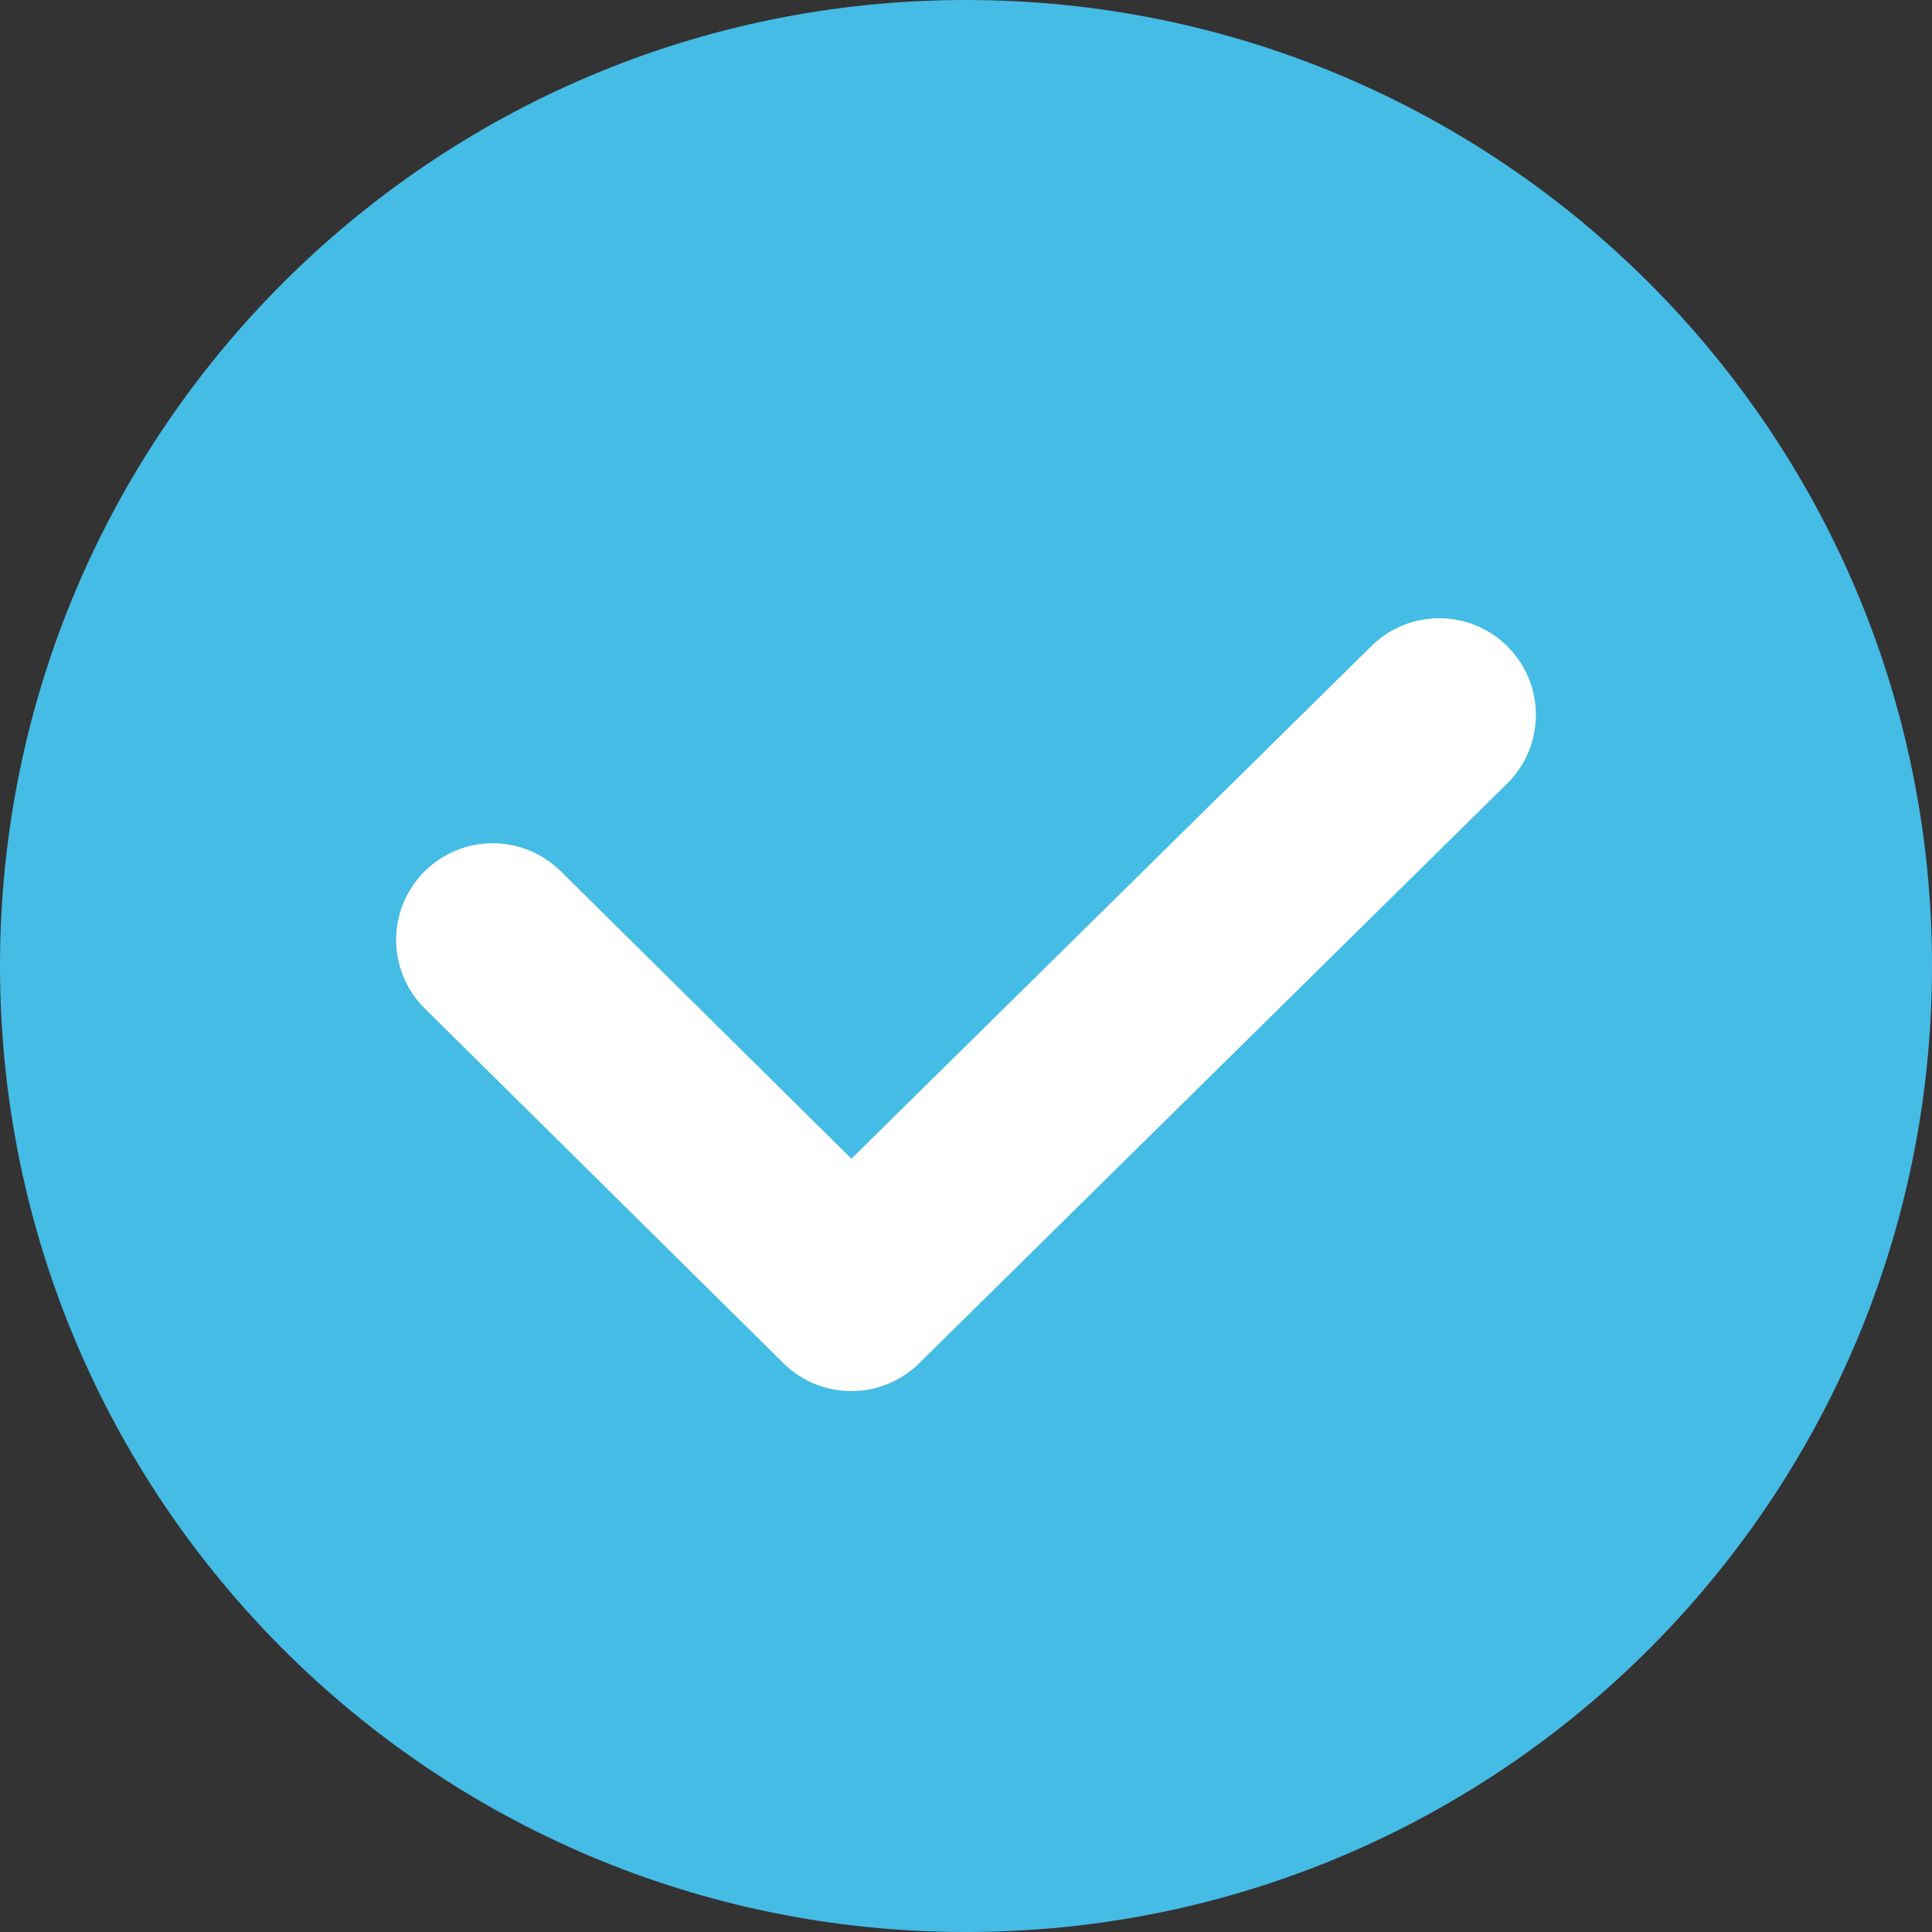
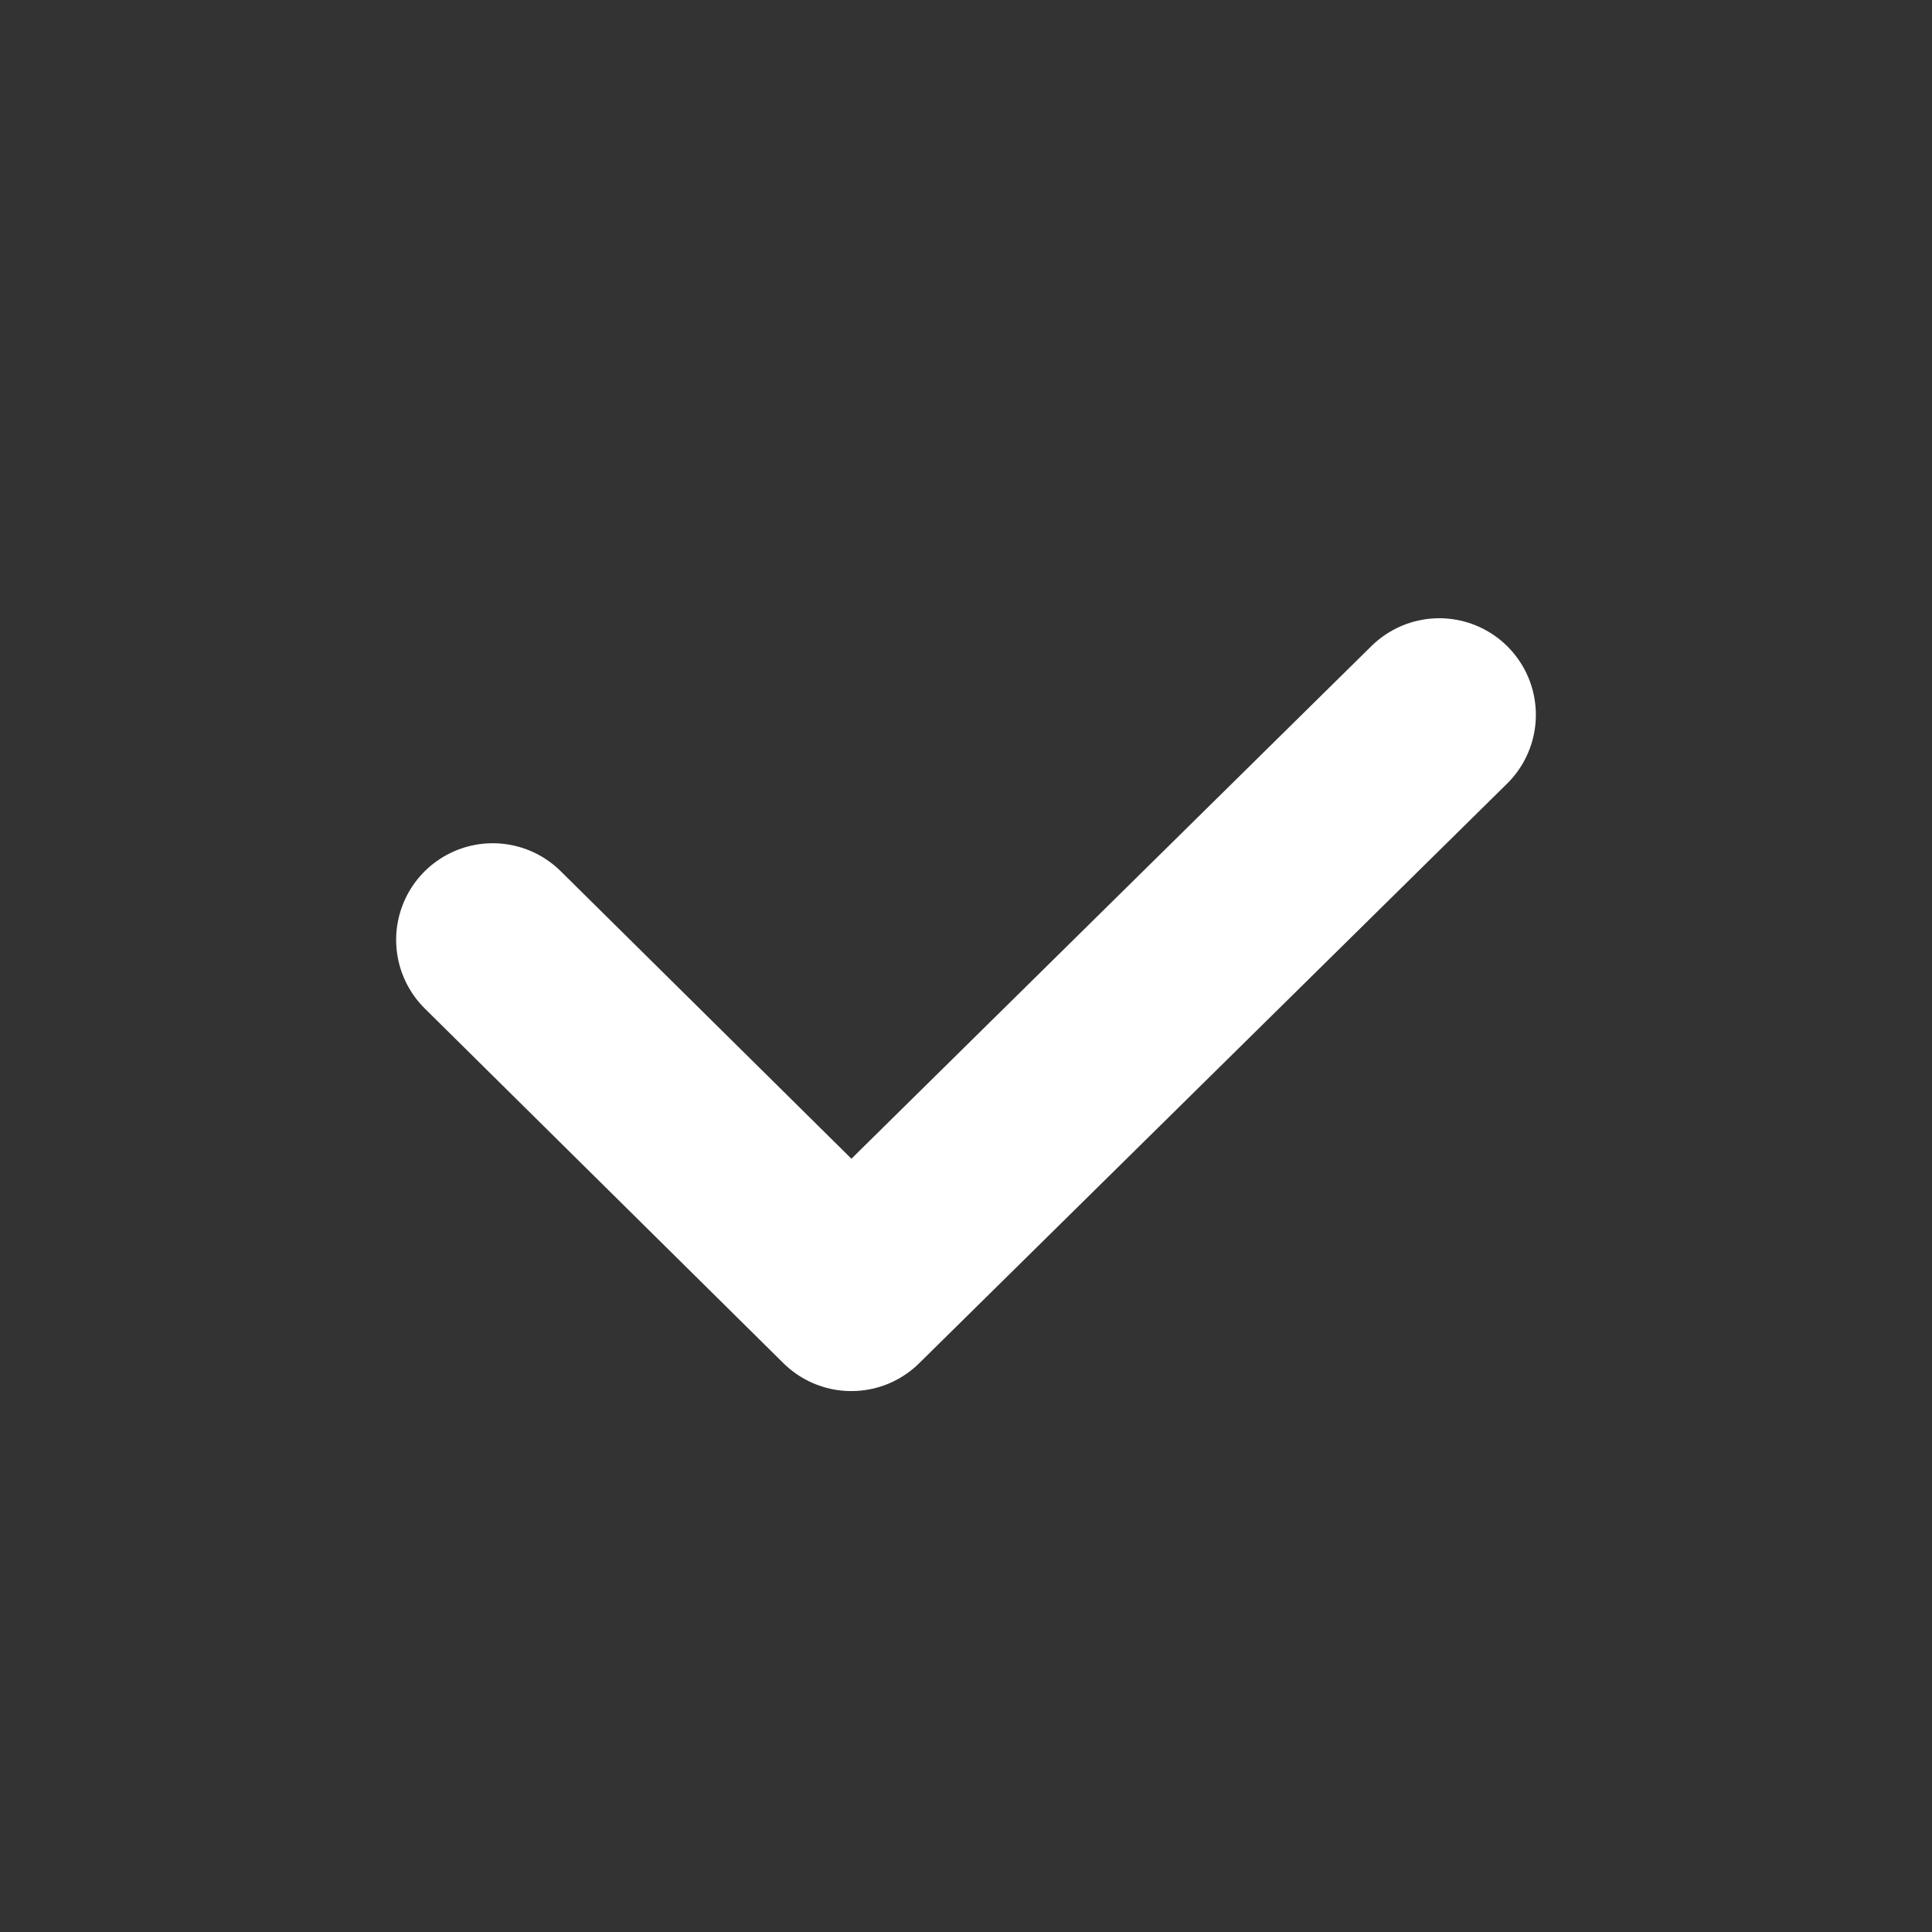
<svg xmlns="http://www.w3.org/2000/svg" width="50px" height="50px" viewBox="0 0 50 50" version="1.1">
  <rect x="0" y="0" width="50" height="50" fill="#333333" stroke="none" />
  <title>Icon - Completed</title>
  <g id="Page-1" stroke="none" stroke-width="1" fill="none" fill-rule="evenodd">
    <g id="Desktop-Register-Thank-You" transform="translate(-690, -217)">
      <g id="Group-6" transform="translate(690, 217)">
-         <path d="M50,25 C50,38.807 38.808,50 25,50 C11.193,50 -0,38.807 -0,25 C-0,11.192 11.193,0 25,0 C38.808,0 50,11.192 50,25" id="Fill-1" fill="#45BCE5" />
        <polyline id="Stroke-4" stroke="#FFFFFF" stroke-width="5" stroke-linecap="round" stroke-linejoin="round" points="12.752 24.323 22.032 33.501 37.248 18.5" />
      </g>
    </g>
  </g>
</svg>